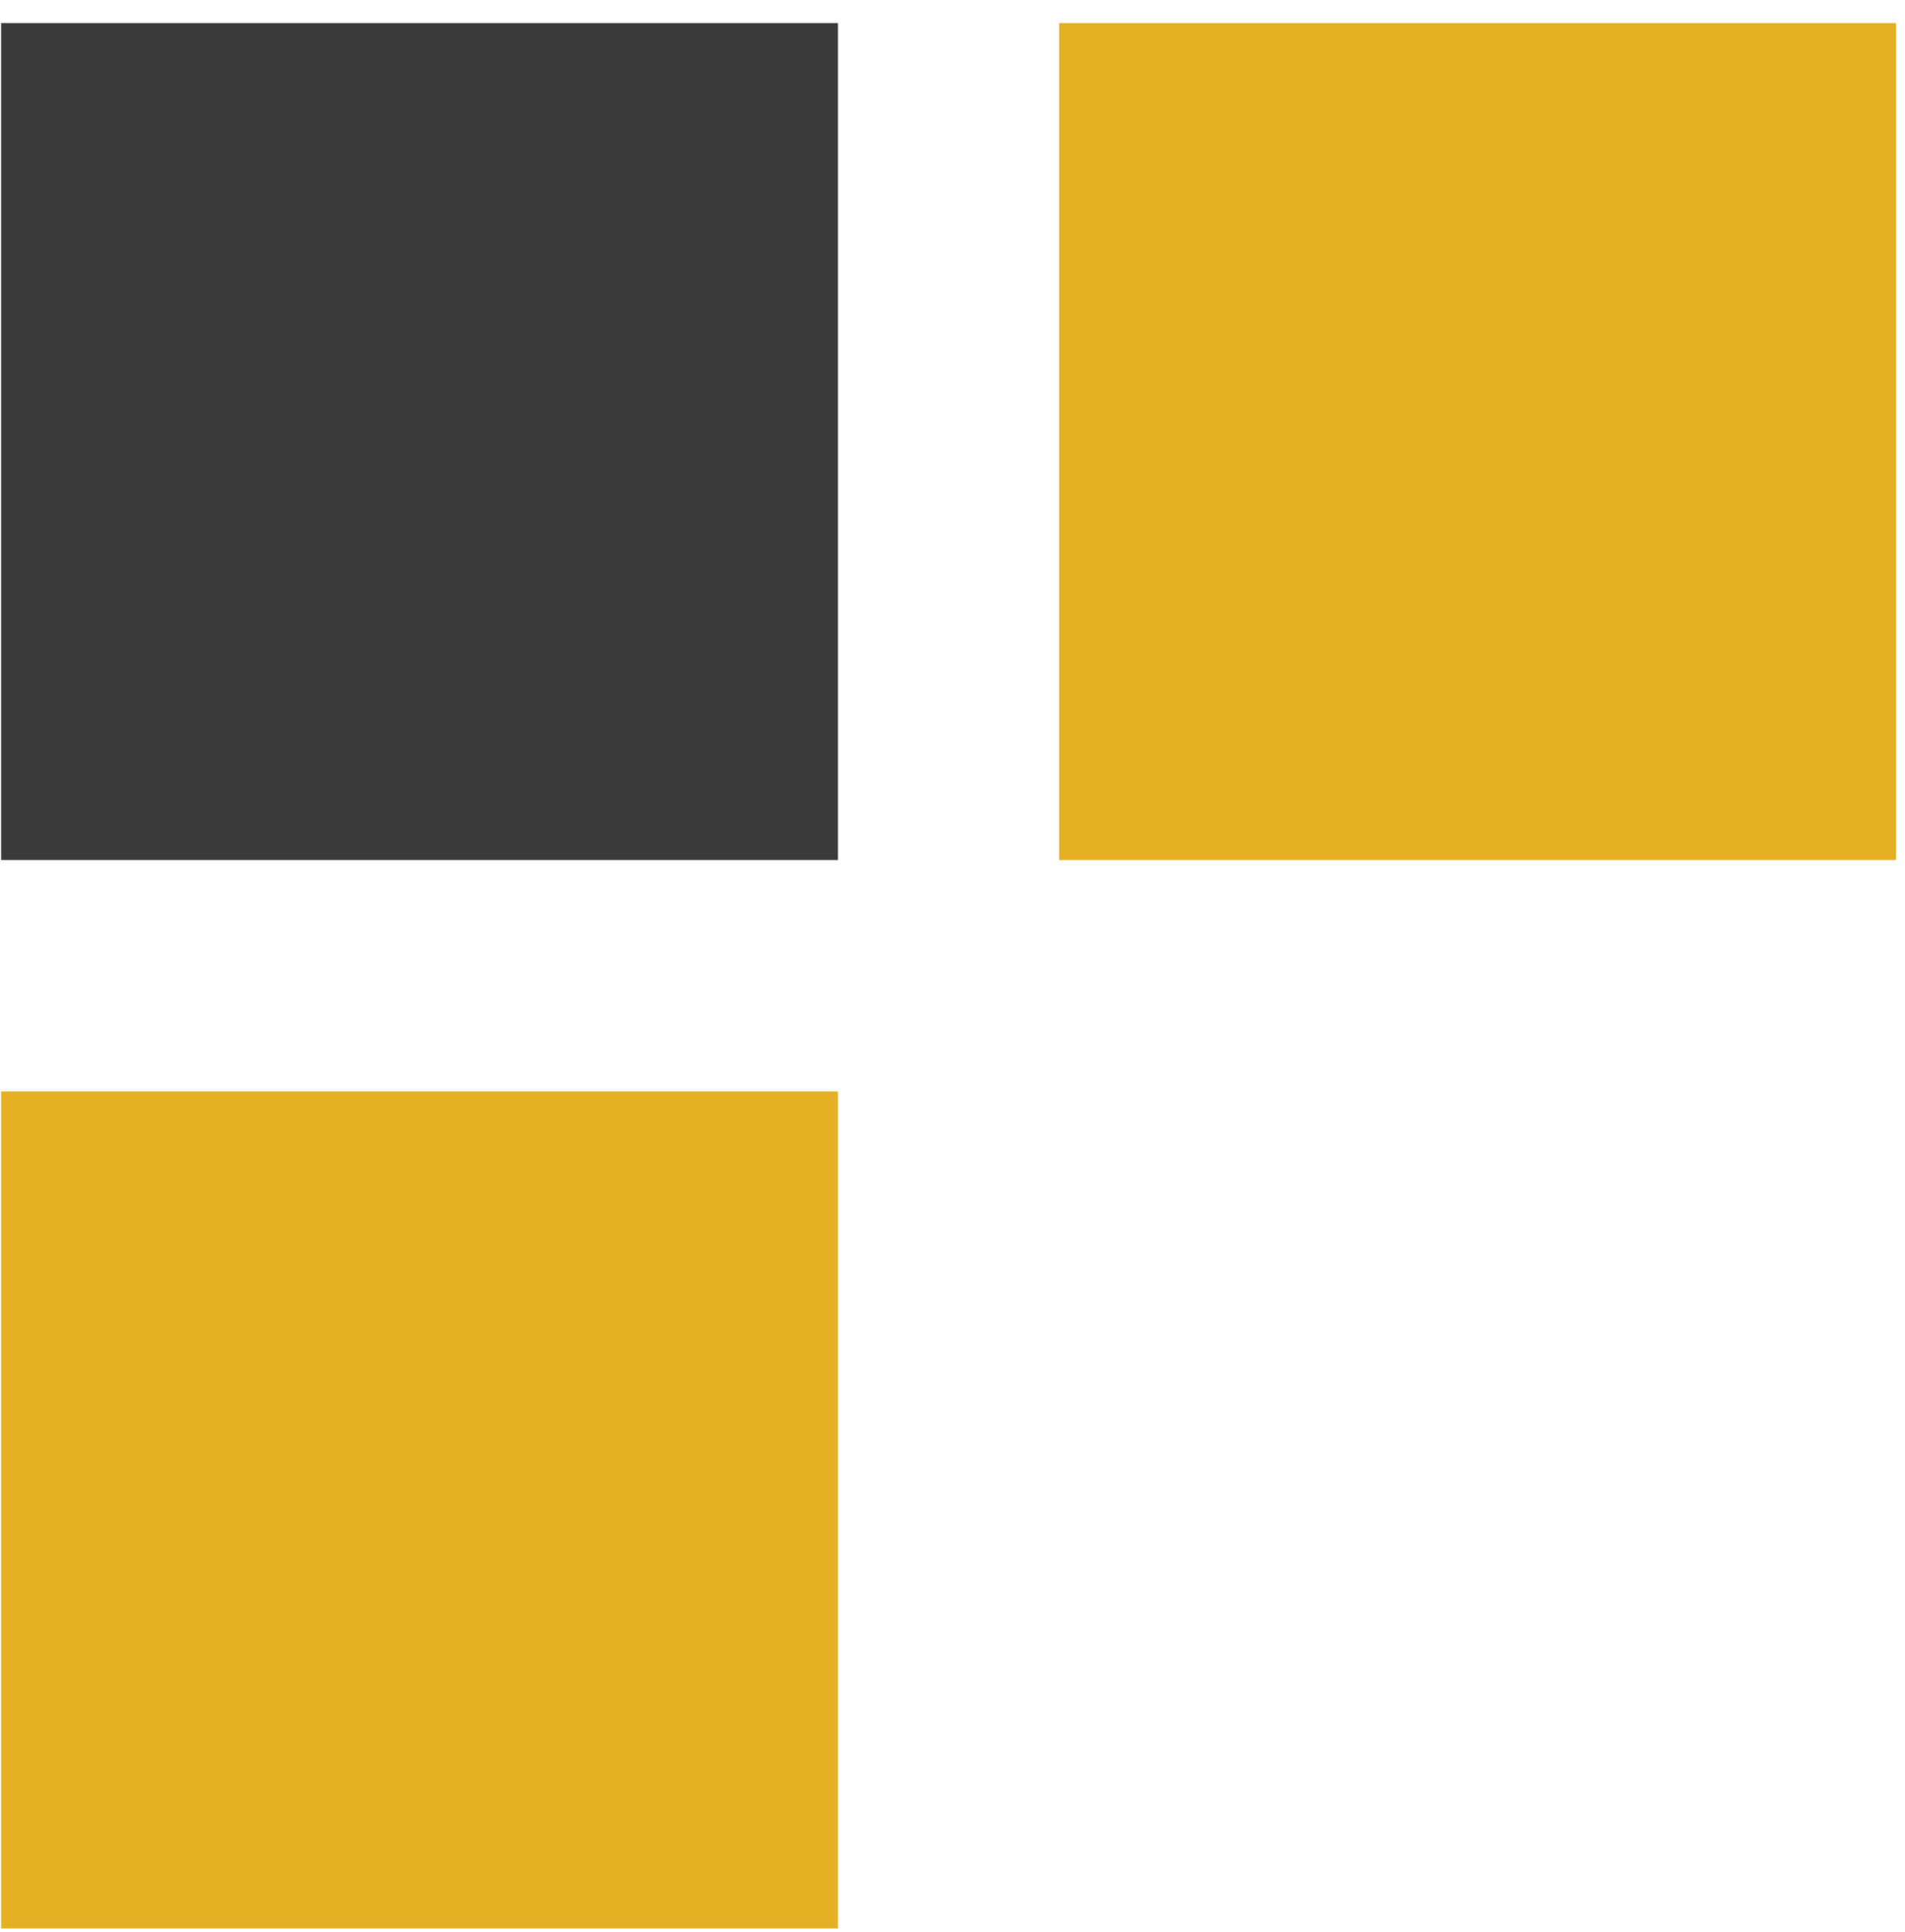
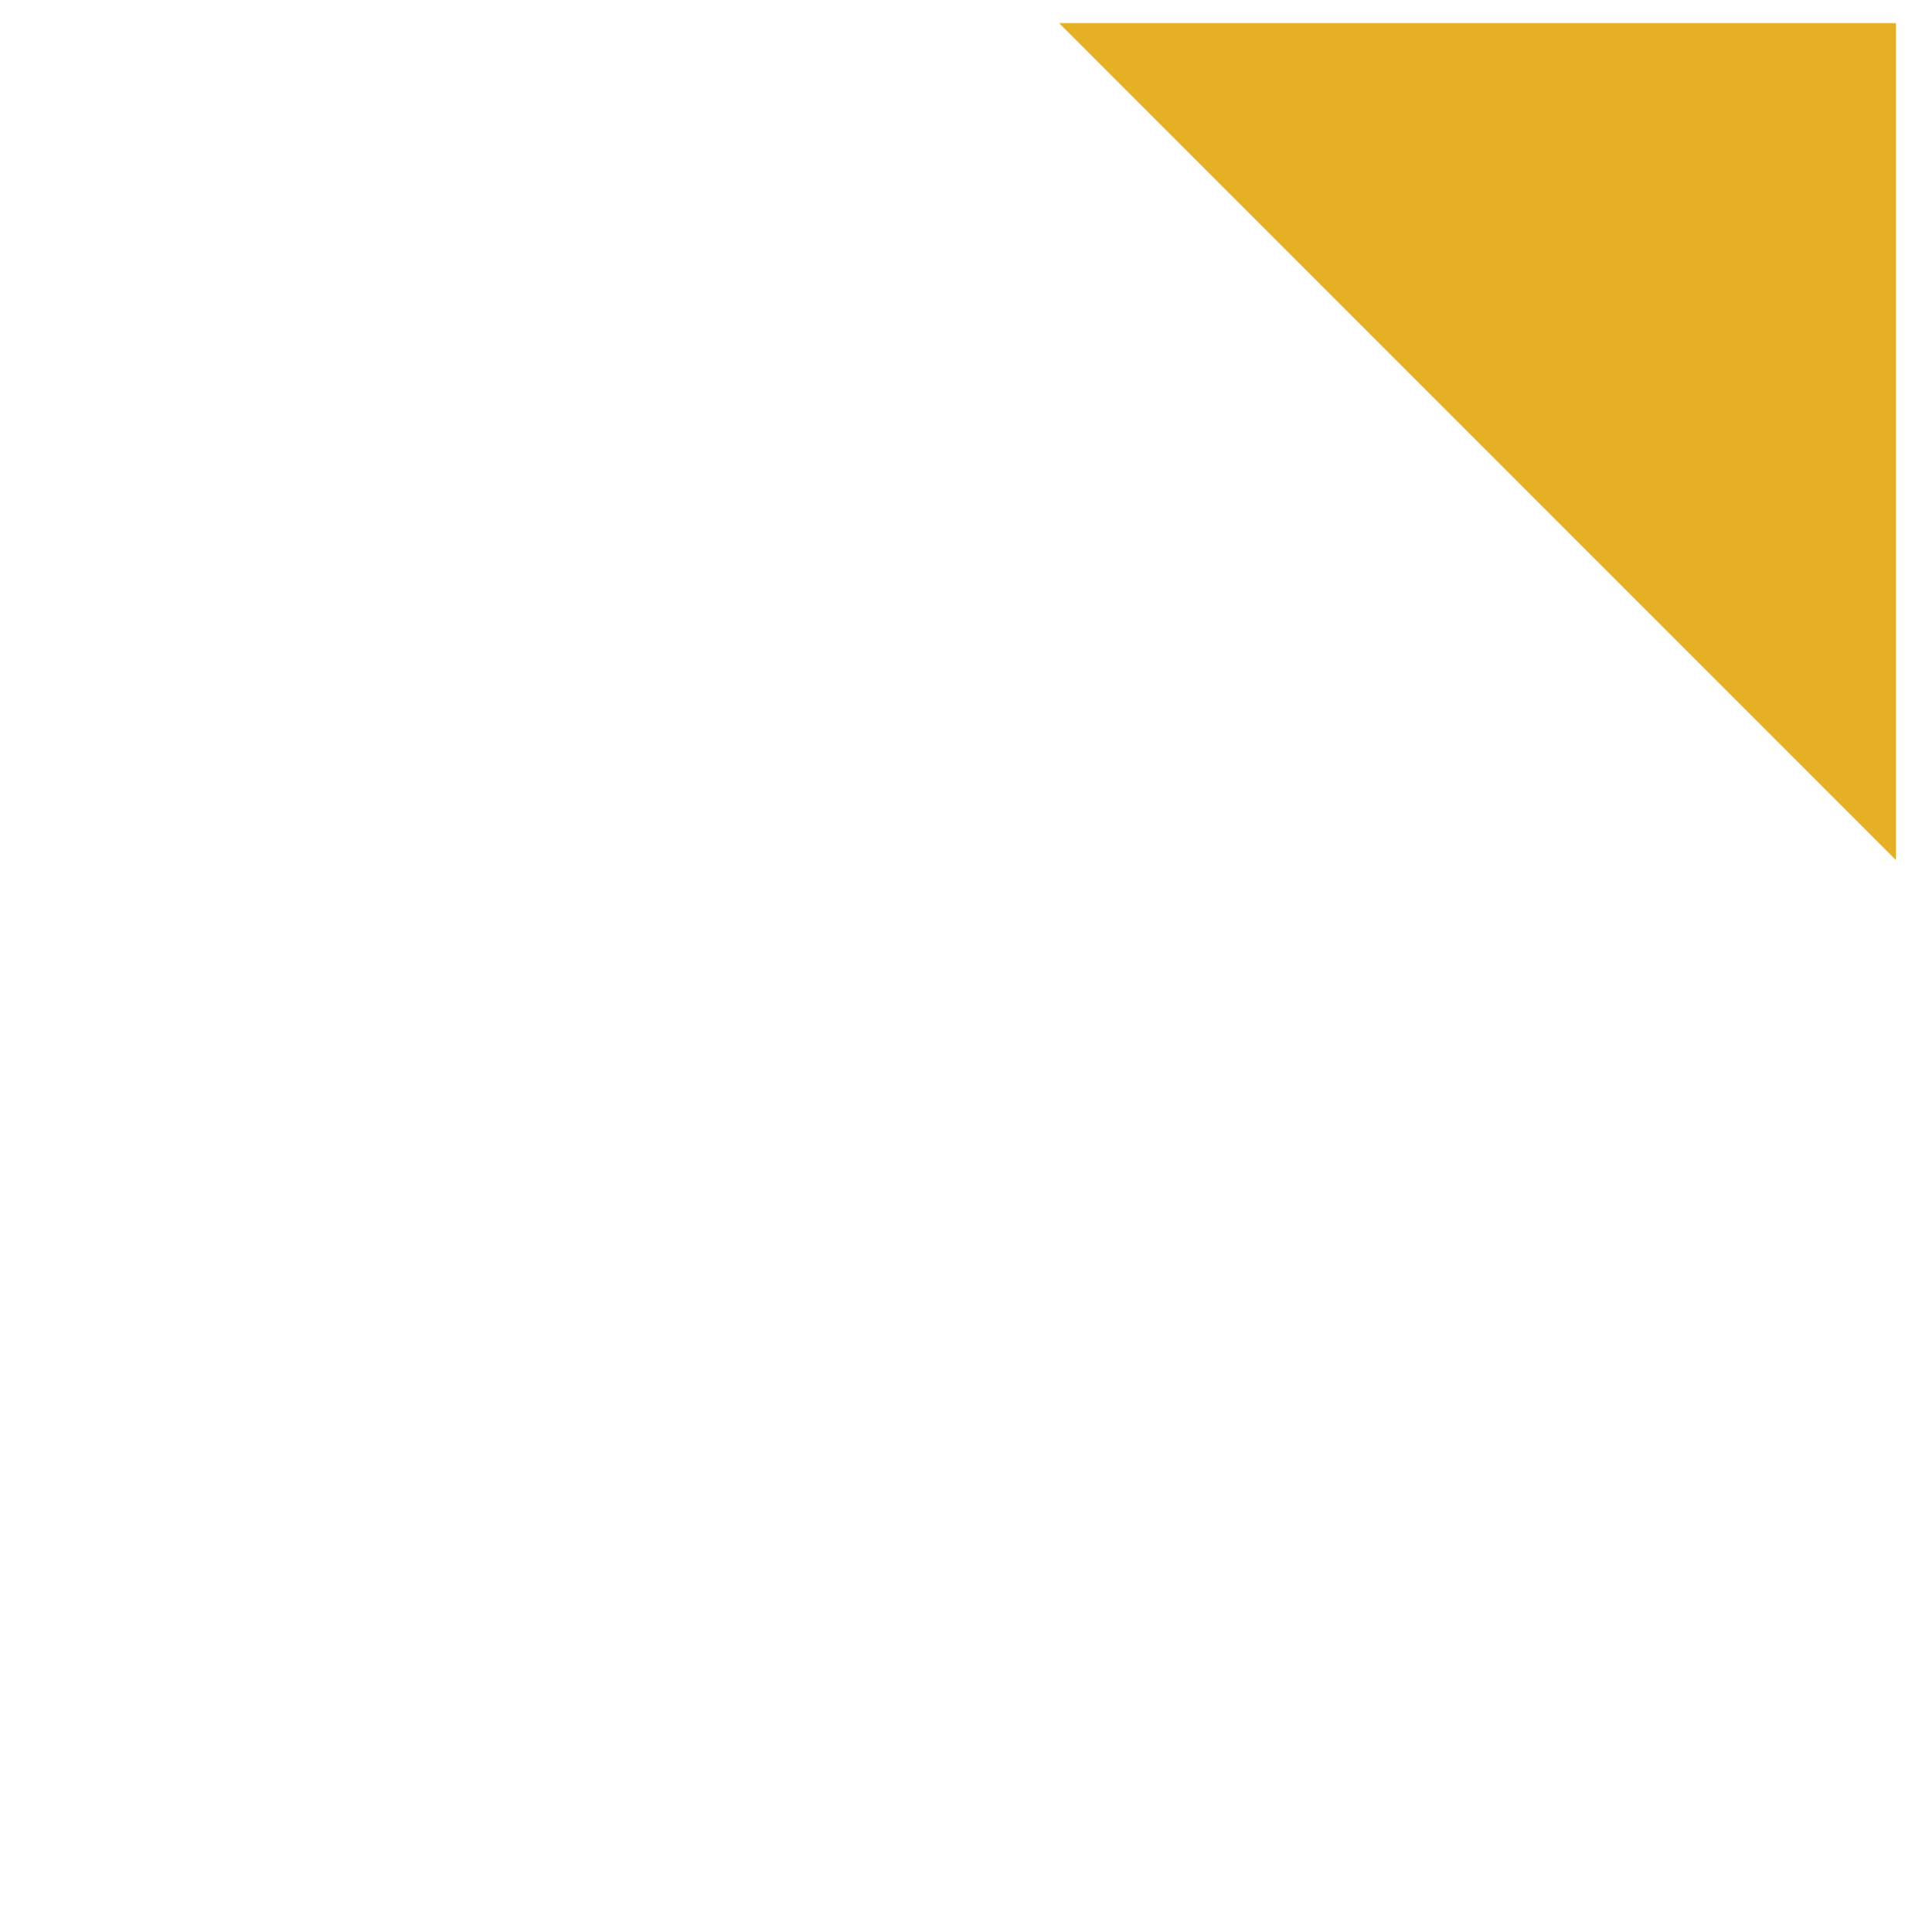
<svg xmlns="http://www.w3.org/2000/svg" width="72" height="73" viewBox="0 0 72 73" fill="none">
-   <path d="M71.658 0.874L40.03 0.874L40.03 32.502L71.658 32.502L71.658 0.874Z" fill="#E5B023" />
-   <path d="M31.669 0.874L0.041 0.874L0.041 32.502H31.669L31.669 0.874Z" fill="#3A3A3A" />
-   <path d="M31.669 41.247L0.041 41.247L0.041 72.876L31.669 72.876L31.669 41.247Z" fill="#E5B023" />
+   <path d="M71.658 0.874L40.03 0.874L71.658 32.502L71.658 0.874Z" fill="#E5B023" />
</svg>